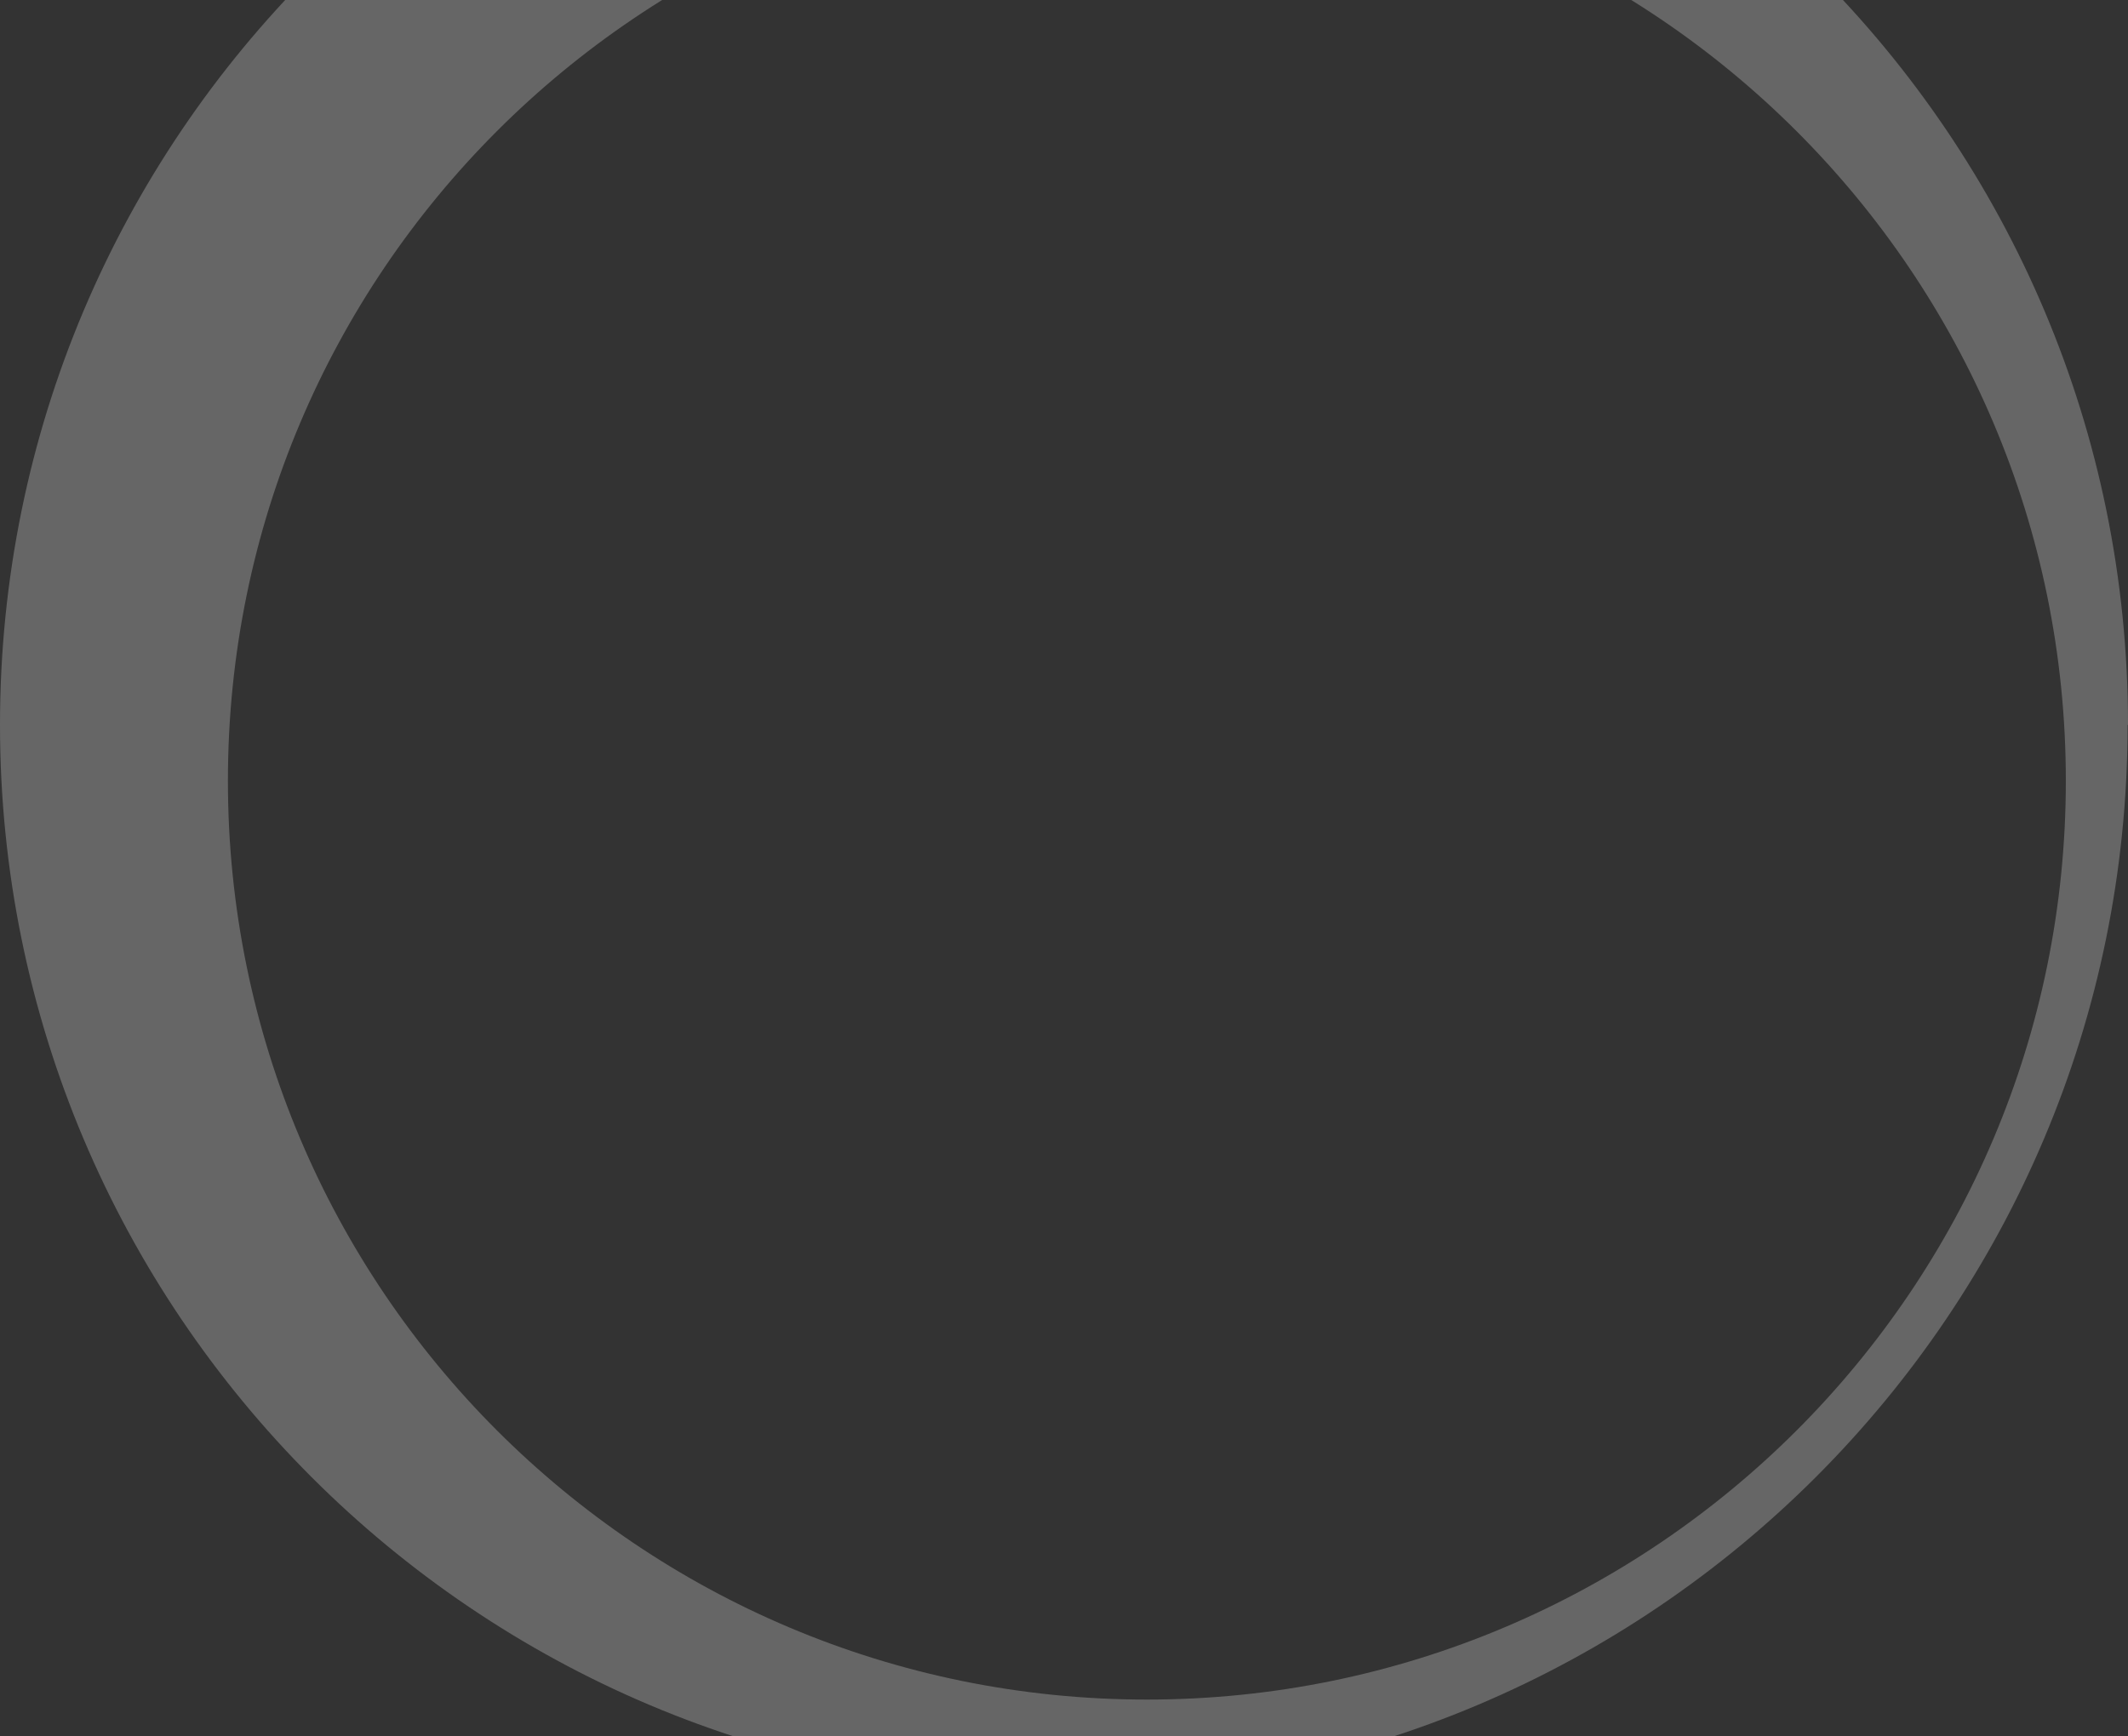
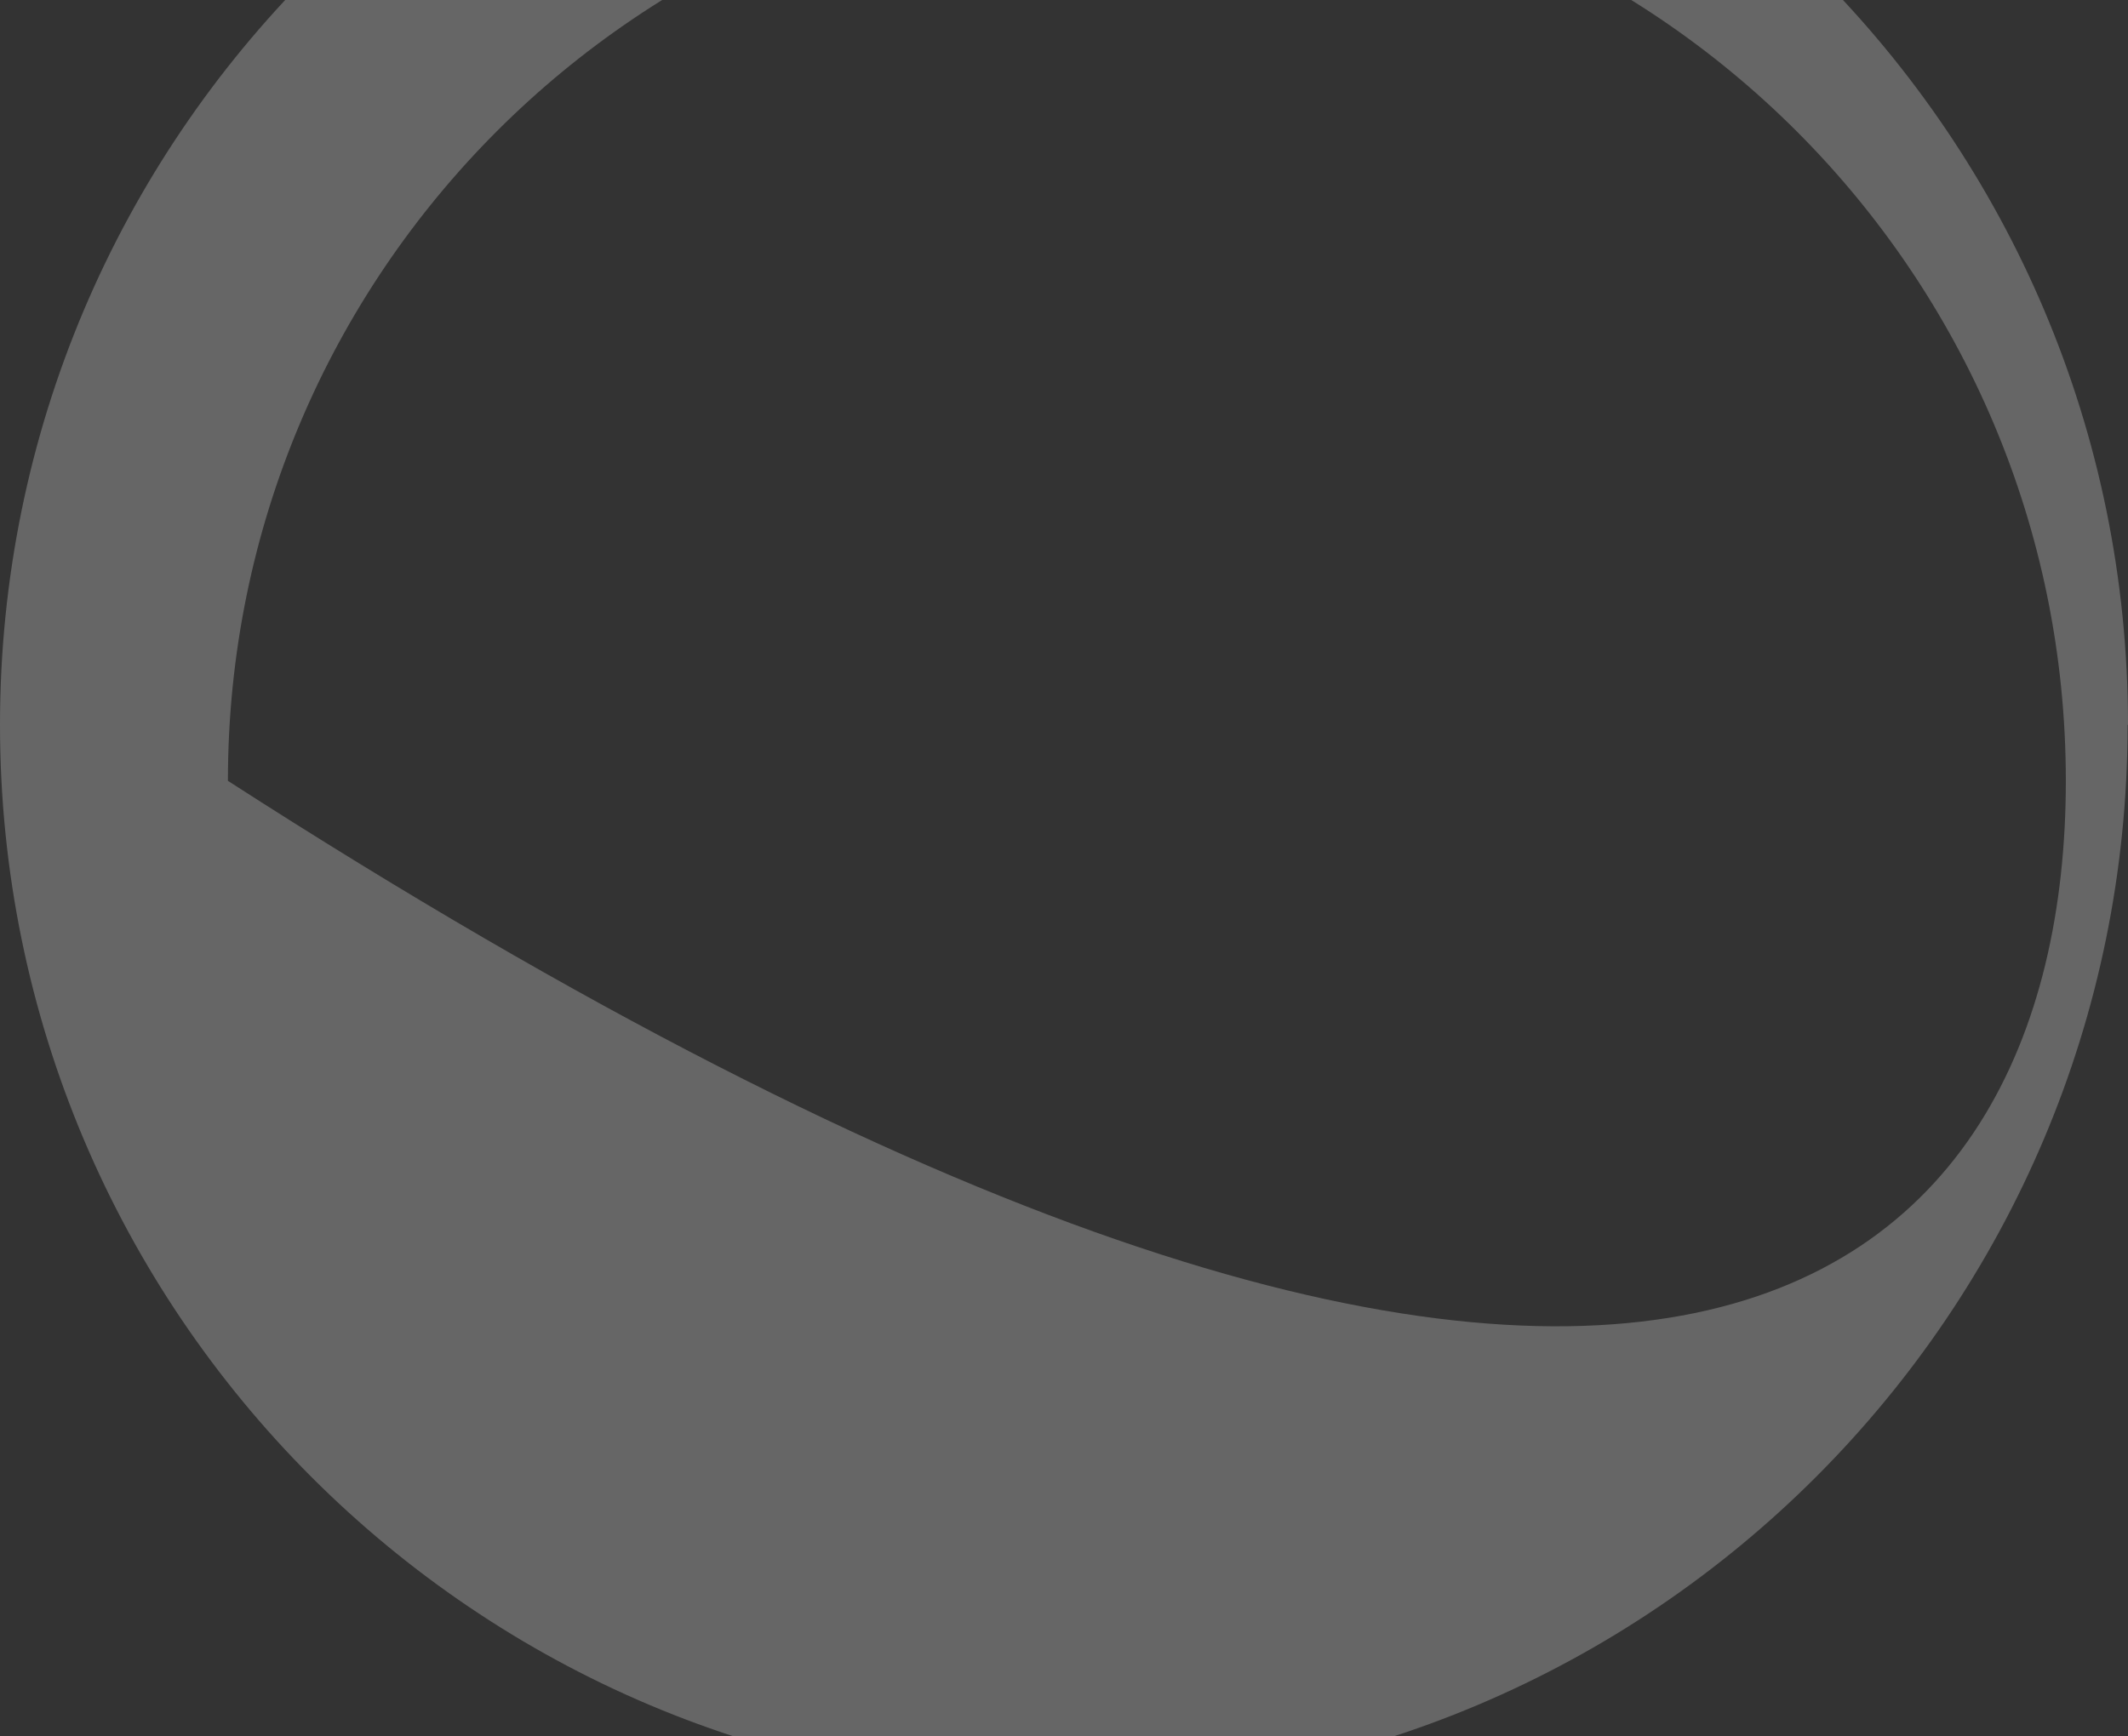
<svg xmlns="http://www.w3.org/2000/svg" width="816" height="666" viewBox="0 0 816 666" fill="none">
  <rect x="0" y="0" width="816" height="666" fill="#333333" stroke="none" />
-   <path opacity="0.25" d="M815.844 278C815.844 503.265 633.265 686 407.844 686C182.424 686 0 503.265 0 278C0 52.735 182.58 -130 408 -130C633.42 -130 816 52.58 816 278H815.844ZM439.78 -52.887C245.049 -52.887 87.395 104.767 87.395 299.498C87.395 494.229 245.205 651.883 439.78 651.883C634.355 651.883 792.165 494.073 792.165 299.498C792.165 104.923 634.355 -52.887 439.78 -52.887Z" fill="white" />
+   <path opacity="0.25" d="M815.844 278C815.844 503.265 633.265 686 407.844 686C182.424 686 0 503.265 0 278C0 52.735 182.58 -130 408 -130C633.42 -130 816 52.58 816 278H815.844ZM439.78 -52.887C245.049 -52.887 87.395 104.767 87.395 299.498C634.355 651.883 792.165 494.073 792.165 299.498C792.165 104.923 634.355 -52.887 439.78 -52.887Z" fill="white" />
</svg>